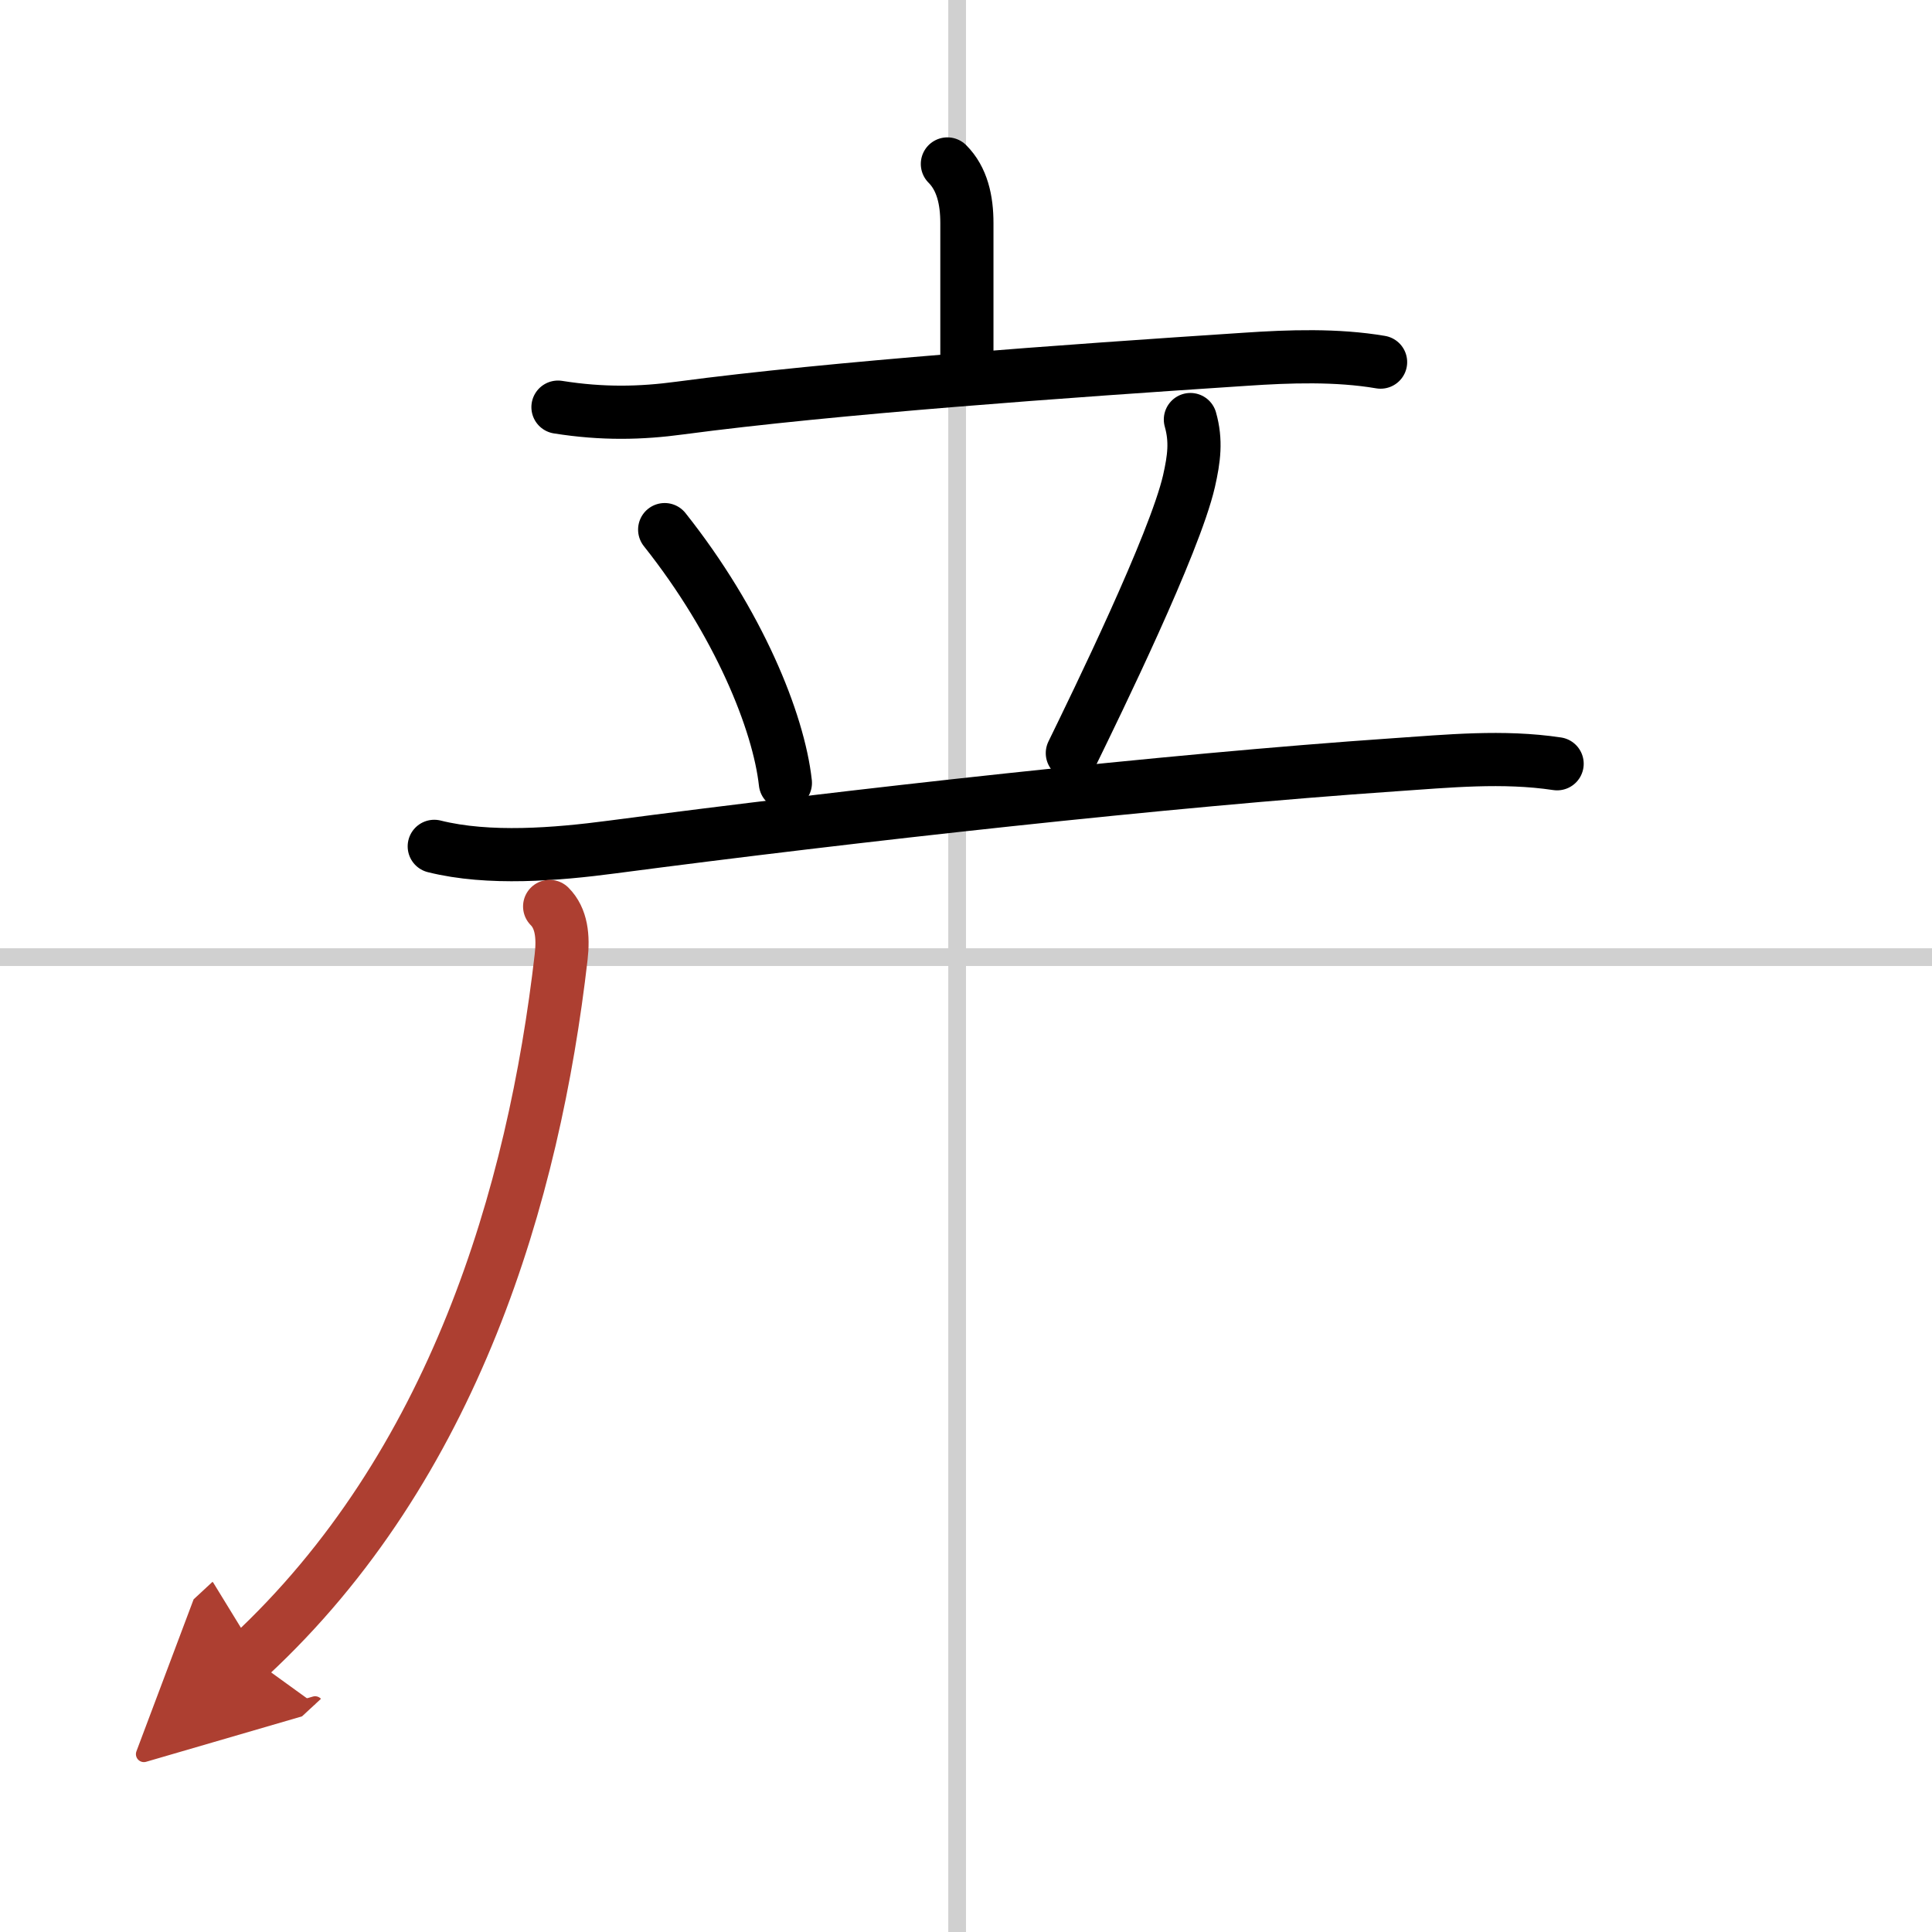
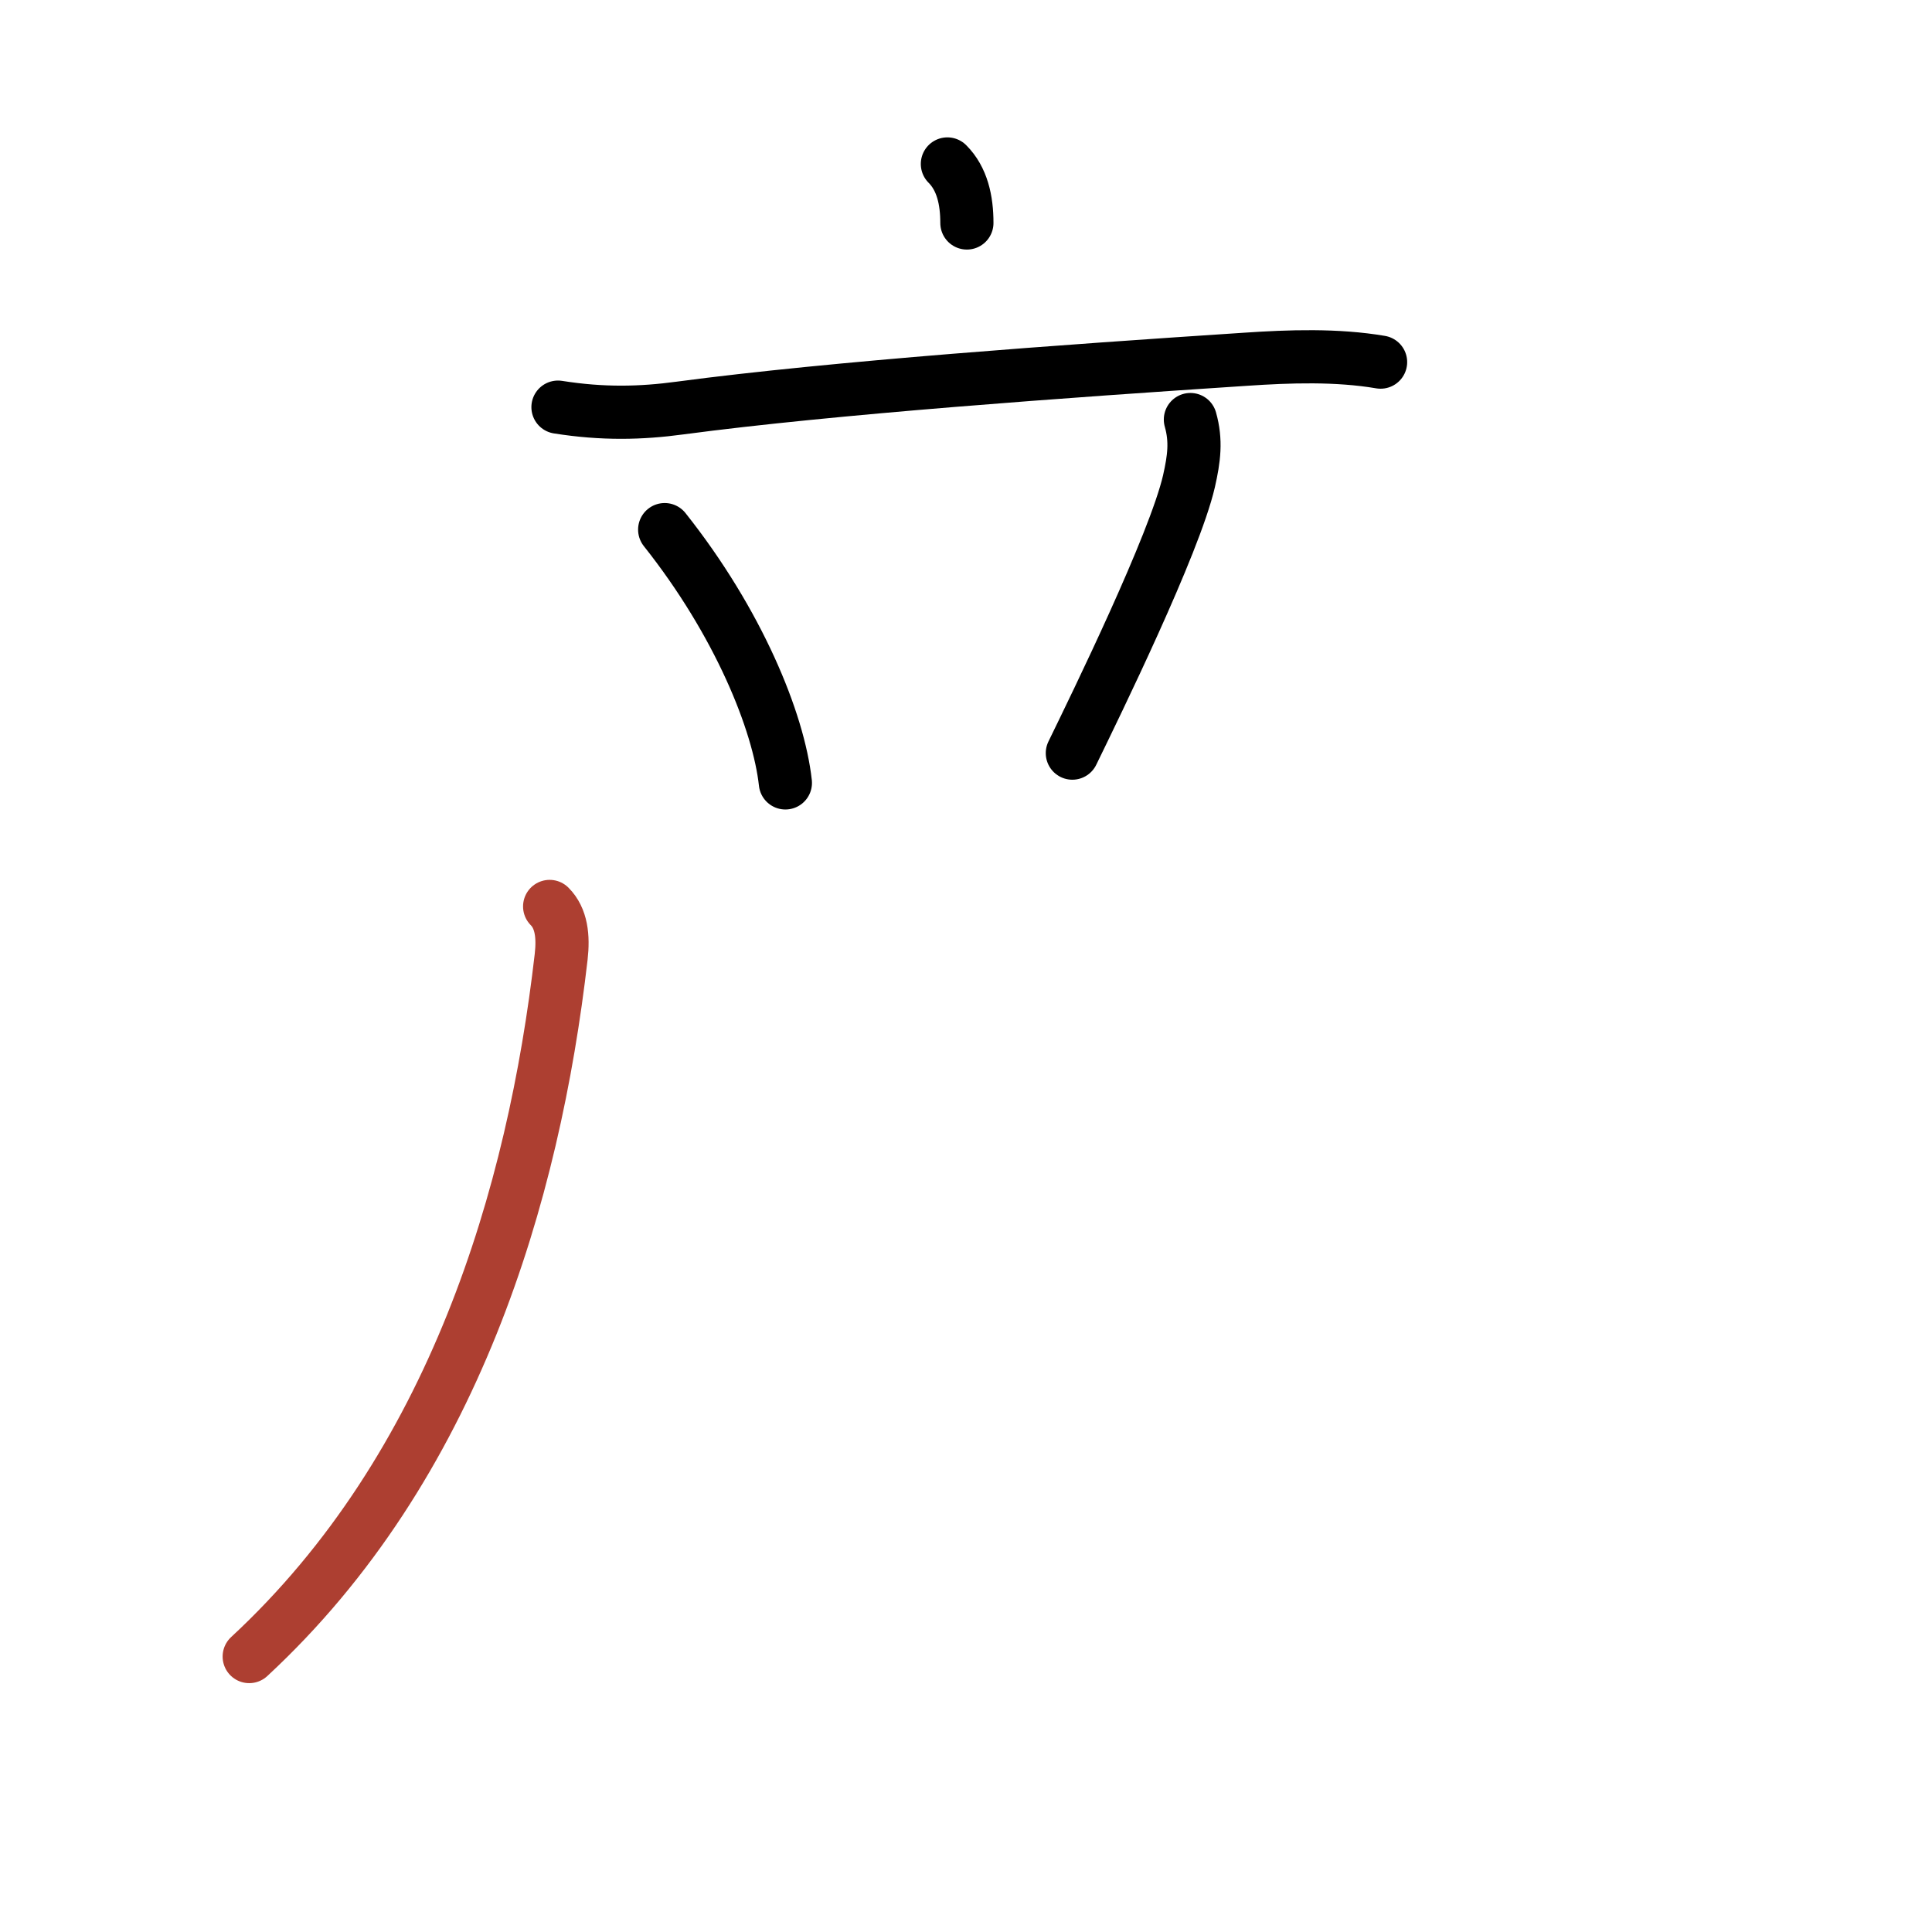
<svg xmlns="http://www.w3.org/2000/svg" width="400" height="400" viewBox="0 0 109 109">
  <defs>
    <marker id="a" markerWidth="4" orient="auto" refX="1" refY="5" viewBox="0 0 10 10">
-       <polyline points="0 0 10 5 0 10 1 5" fill="#ad3f31" stroke="#ad3f31" />
-     </marker>
+       </marker>
  </defs>
  <g fill="none" stroke="#000" stroke-linecap="round" stroke-linejoin="round" stroke-width="3">
    <rect width="100%" height="100%" fill="#fff" stroke="#fff" />
-     <line x1="54" x2="54" y2="109" stroke="#d0d0d0" stroke-width="1" />
-     <line x2="109" y1="54" y2="54" stroke="#d0d0d0" stroke-width="1" />
-     <path d="m53.45 9.25c0.84 0.84 1.1 2.05 1.1 3.33v7.62" />
+     <path d="m53.45 9.25c0.84 0.84 1.1 2.05 1.1 3.33" />
    <path d="m31.48 22.97c2.52 0.4 4.68 0.35 6.89 0.05 8.63-1.15 21.83-2.09 31.88-2.75 2.5-0.17 5.17-0.26 7.64 0.16" />
    <path d="m37.5 29.88c4.16 5.24 6.43 10.83 6.81 14.29" />
    <path d="m67.16 23.67c0.34 1.2 0.21 2.2-0.08 3.48-0.82 3.55-5.24 12.59-6.58 15.34" />
-     <path d="m24.5 47.75c3.08 0.77 6.9 0.45 10.01 0.04 13.61-1.79 31.33-3.76 44.12-4.64 3.08-0.21 6.15-0.52 9.22-0.06" />
    <path d="m31.01 51.14c0.67 0.67 0.78 1.7 0.65 2.84-1.54 13.39-6.04 28.77-17.6 39.48" marker-end="url(#a)" stroke="#ad3f31" />
  </g>
</svg>